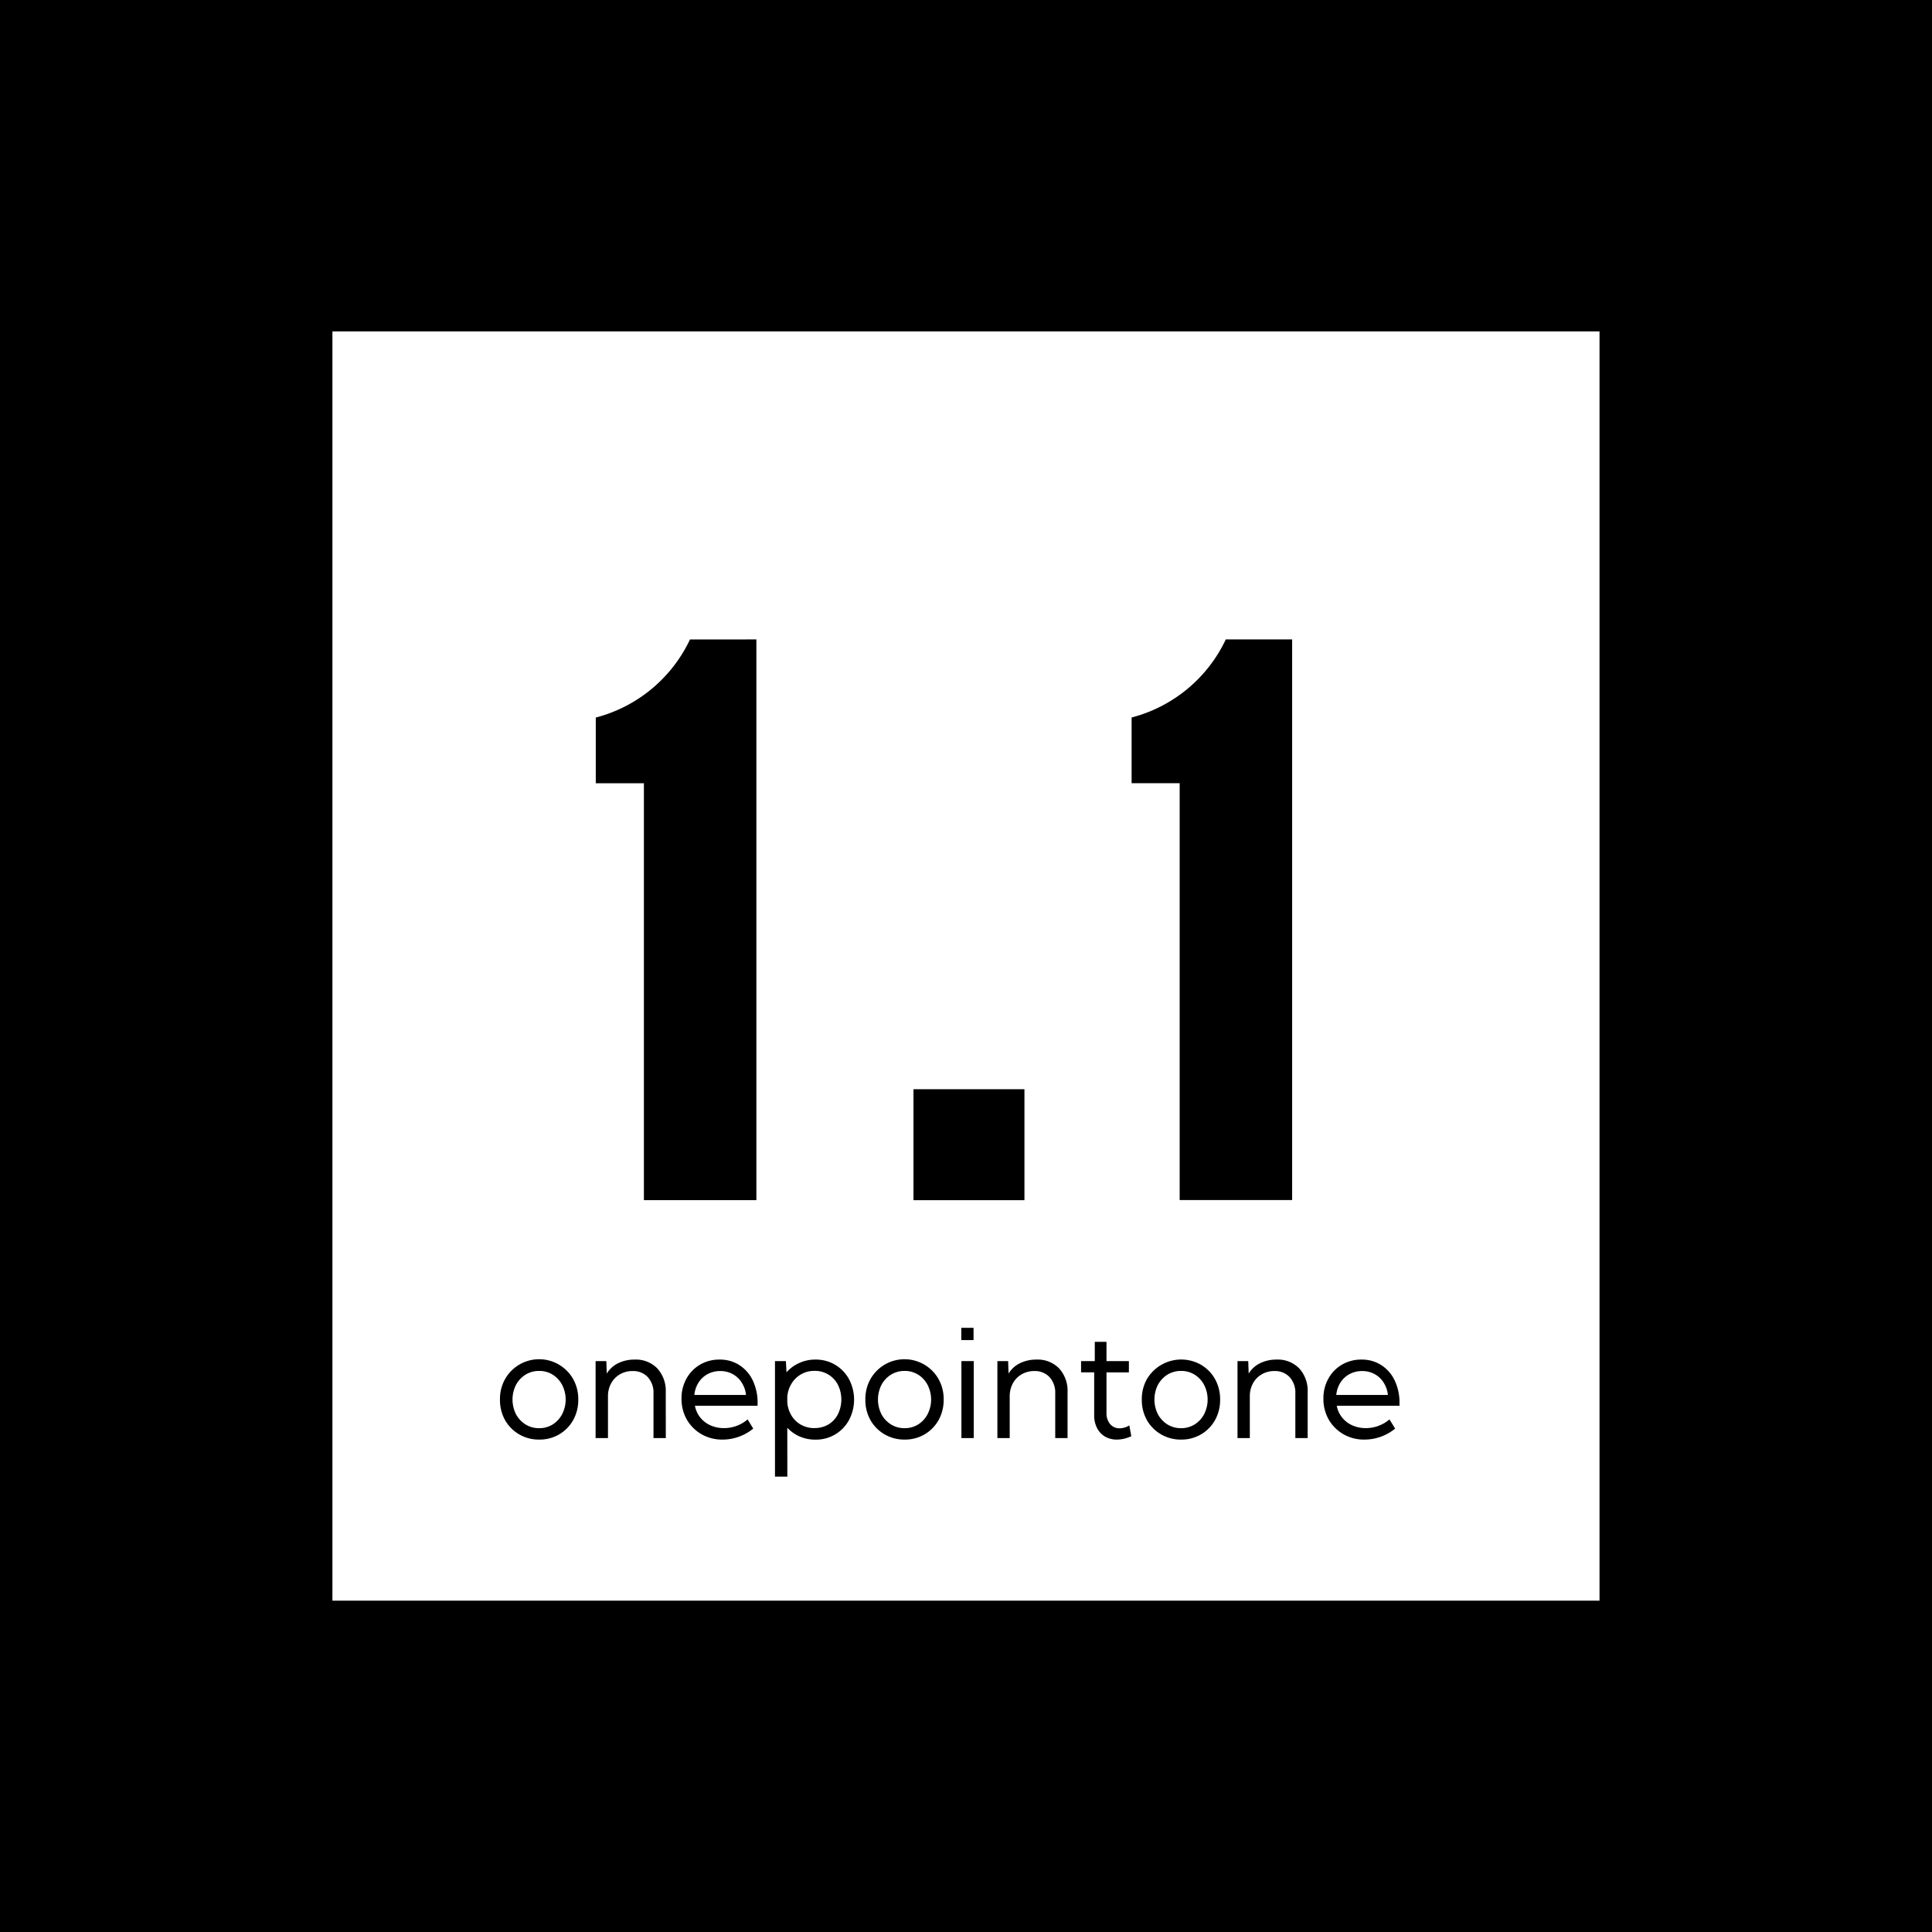
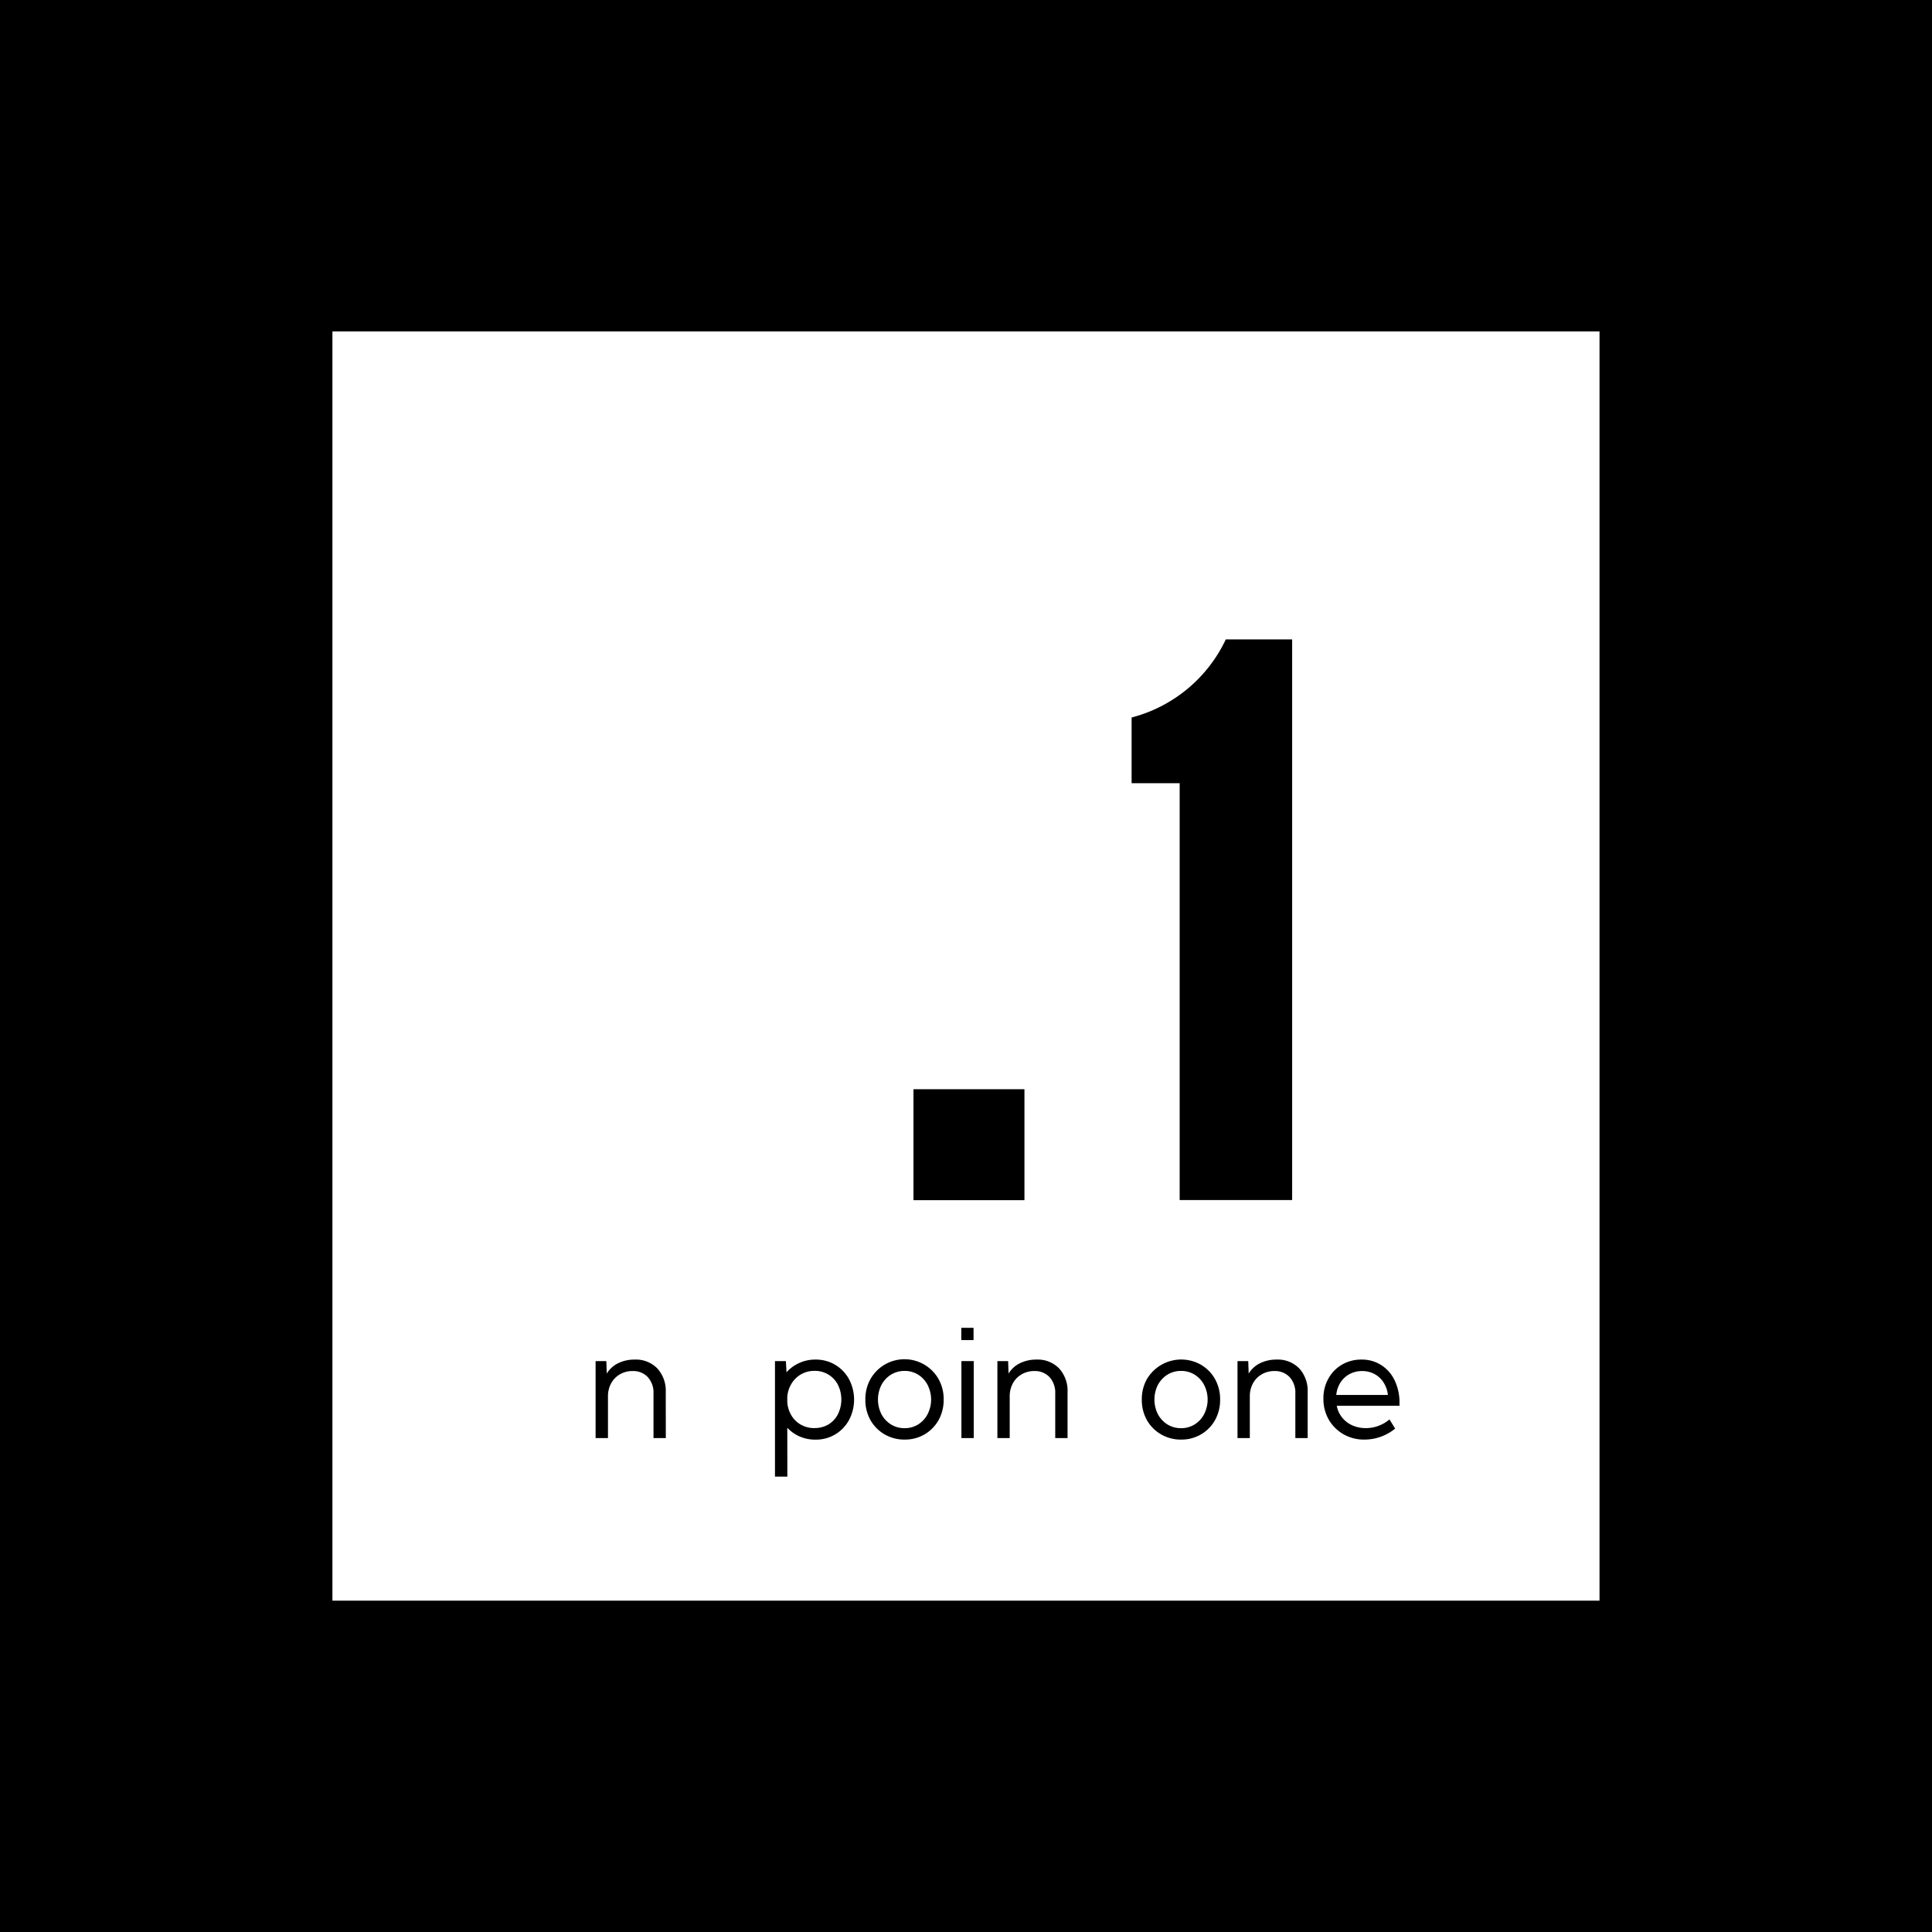
<svg xmlns="http://www.w3.org/2000/svg" id="Слой_1" data-name="Слой 1" viewBox="0 0 32 32">
  <defs>
    <style> .cls-1 { fill: #fff; } .cls-2 { fill-rule: evenodd; } </style>
  </defs>
  <g>
    <rect width="32" height="32" />
    <g>
      <rect class="cls-1" x="5.506" y="5.489" width="20.987" height="21.023" />
      <path class="cls-2" d="M21.402,10.591v9.286H19.539V12.972h-.796V11.884a2.391,2.391,0,0,0,1.56-1.293Z" />
      <rect x="15.13" y="18.041" width="1.838" height="1.838" />
-       <path class="cls-2" d="M12.528,10.591v9.287H10.665v-6.905H9.868v-1.088a2.391,2.391,0,0,0,1.56-1.293Z" />
      <path class="cls-2" d="M22.134,23.105h.854a.464.464,0,0,0-.072-.207.401.401,0,0,0-.149-.139.419.419,0,0,0-.205-.05.436.436,0,0,0-.209.05.411.411,0,0,0-.15.139.461.461,0,0,0-.07.207m.975.557a.803.803,0,0,1-.509.182.681.681,0,0,1-.348-.089.661.661,0,0,1-.243-.242.689.689,0,0,1-.088-.348.663.663,0,0,1,.082-.331.606.606,0,0,1,.225-.231.627.627,0,0,1,.324-.084.589.589,0,0,1,.328.092.616.616,0,0,1,.222.255.851.851,0,0,1,.079.377v.041H22.141a.442.442,0,0,0,.089.195.455.455,0,0,0,.168.129.544.544,0,0,0,.226.046.602.602,0,0,0,.39-.144Z" />
      <path class="cls-2" d="M21.659,23.819h-.204V23.083a.383.383,0,0,0-.094-.273.33.33,0,0,0-.255-.101.404.404,0,0,0-.207.054.379.379,0,0,0-.145.148.447.447,0,0,0-.053.222v.686h-.204v-1.275h.178l.007.207a.451.451,0,0,1,.189-.172.61.61,0,0,1,.273-.06.494.494,0,0,1,.376.147.55.55,0,0,1,.139.395Z" />
      <path class="cls-2" d="M19.562,23.655h0a.413.413,0,0,0,.225-.062.442.442,0,0,0,.157-.17.532.532,0,0,0,0-.484.442.442,0,0,0-.157-.17.414.414,0,0,0-.225-.062.42.42,0,0,0-.226.062.451.451,0,0,0-.158.17.542.542,0,0,0,0,.484.451.451,0,0,0,.158.17.42.42,0,0,0,.226.062m.001.189A.646.646,0,0,1,19.23,23.757a.637.637,0,0,1-.234-.236.683.683,0,0,1-.084-.34.673.673,0,0,1,.084-.338.66.66,0,0,1,.898-.237.627.627,0,0,1,.231.237.674.674,0,0,1,.084.338.683.683,0,0,1-.084.34.63.63,0,0,1-.231.236A.639.639,0,0,1,19.563,23.844Z" />
-       <path class="cls-2" d="M18.738,23.788a.575.575,0,0,1-.24.056.38.38,0,0,1-.196-.05.351.351,0,0,1-.132-.142.459.459,0,0,1-.047-.213v-.709h-.217V22.544h.227v-.319H18.327v.319h.371v.187H18.327v.671a.276.276,0,0,0,.06.185.2.2,0,0,0,.159.07.303.303,0,0,0,.159-.048Z" />
      <path class="cls-2" d="M17.682,23.819h-.204V23.083a.383.383,0,0,0-.094-.273.33.33,0,0,0-.255-.101.404.404,0,0,0-.207.054.379.379,0,0,0-.145.148.447.447,0,0,0-.053.222v.686h-.204v-1.275h.178l.007.207a.451.451,0,0,1,.189-.172.61.61,0,0,1,.273-.06.494.494,0,0,1,.376.147.551.551,0,0,1,.139.395Z" />
      <rect x="15.924" y="22.544" width="0.204" height="1.275" />
      <path class="cls-2" d="M14.983,23.655h0a.414.414,0,0,0,.225-.062.442.442,0,0,0,.156-.17.532.532,0,0,0,0-.484.442.442,0,0,0-.156-.17.414.414,0,0,0-.225-.062.42.42,0,0,0-.226.062.451.451,0,0,0-.158.17.542.542,0,0,0,0,.484.451.451,0,0,0,.158.17.42.42,0,0,0,.226.062m.001.189a.646.646,0,0,1-.333-.087.636.636,0,0,1-.234-.236.683.683,0,0,1-.084-.34.674.674,0,0,1,.084-.338.648.648,0,0,1,1.129,0,.674.674,0,0,1,.084.338.684.684,0,0,1-.084.34.63.63,0,0,1-.231.236A.639.639,0,0,1,14.985,23.844Z" />
      <path class="cls-2" d="M13.491,23.653h0a.443.443,0,0,0,.231-.06.421.421,0,0,0,.156-.168.553.553,0,0,0,0-.49.425.425,0,0,0-.386-.229.436.436,0,0,0-.381.21.482.482,0,0,0-.071.222v.087a.491.491,0,0,0,.07.222.427.427,0,0,0,.158.152.455.455,0,0,0,.224.055m-.451.803H12.836V22.544h.181l.01.186a.621.621,0,0,1,.21-.154.63.63,0,0,1,.27-.057.62.62,0,0,1,.555.324.723.723,0,0,1,0,.678.62.62,0,0,1-.555.324.648.648,0,0,1-.261-.052.619.619,0,0,1-.206-.145Z" />
-       <path class="cls-2" d="M11.502,23.105h.854a.463.463,0,0,0-.072-.207.401.401,0,0,0-.149-.139.419.419,0,0,0-.205-.05.436.436,0,0,0-.209.05.411.411,0,0,0-.15.139.461.461,0,0,0-.07.207m.975.557a.803.803,0,0,1-.509.182.681.681,0,0,1-.348-.089.662.662,0,0,1-.243-.242.689.689,0,0,1-.088-.348.663.663,0,0,1,.082-.331.606.606,0,0,1,.225-.231.627.627,0,0,1,.324-.084.589.589,0,0,1,.328.092.616.616,0,0,1,.222.255.851.851,0,0,1,.079.377v.041H11.51a.442.442,0,0,0,.089.195.456.456,0,0,0,.168.129.544.544,0,0,0,.226.046.602.602,0,0,0,.39-.144Z" />
      <path class="cls-2" d="M11.028,23.819H10.824V23.083a.383.383,0,0,0-.094-.273.33.33,0,0,0-.255-.101.404.404,0,0,0-.207.054.379.379,0,0,0-.145.148.447.447,0,0,0-.053.222v.686H9.865v-1.275h.178l.007.207a.451.451,0,0,1,.189-.172.61.61,0,0,1,.273-.06.494.494,0,0,1,.376.147.551.551,0,0,1,.139.395Z" />
-       <path class="cls-2" d="M8.93,23.655h0a.414.414,0,0,0,.225-.062.442.442,0,0,0,.156-.17.532.532,0,0,0,0-.484.442.442,0,0,0-.156-.17.414.414,0,0,0-.225-.062.42.42,0,0,0-.226.062.451.451,0,0,0-.158.17.542.542,0,0,0,0,.484.451.451,0,0,0,.158.17.42.42,0,0,0,.226.062m.001.189a.646.646,0,0,1-.333-.087.636.636,0,0,1-.233-.236.683.683,0,0,1-.084-.34.673.673,0,0,1,.084-.338.648.648,0,0,1,1.129,0,.674.674,0,0,1,.084.338.683.683,0,0,1-.084.34.63.63,0,0,1-.231.236A.639.639,0,0,1,8.931,23.844Z" />
      <rect x="15.922" y="21.993" width="0.203" height="0.203" />
    </g>
  </g>
</svg>